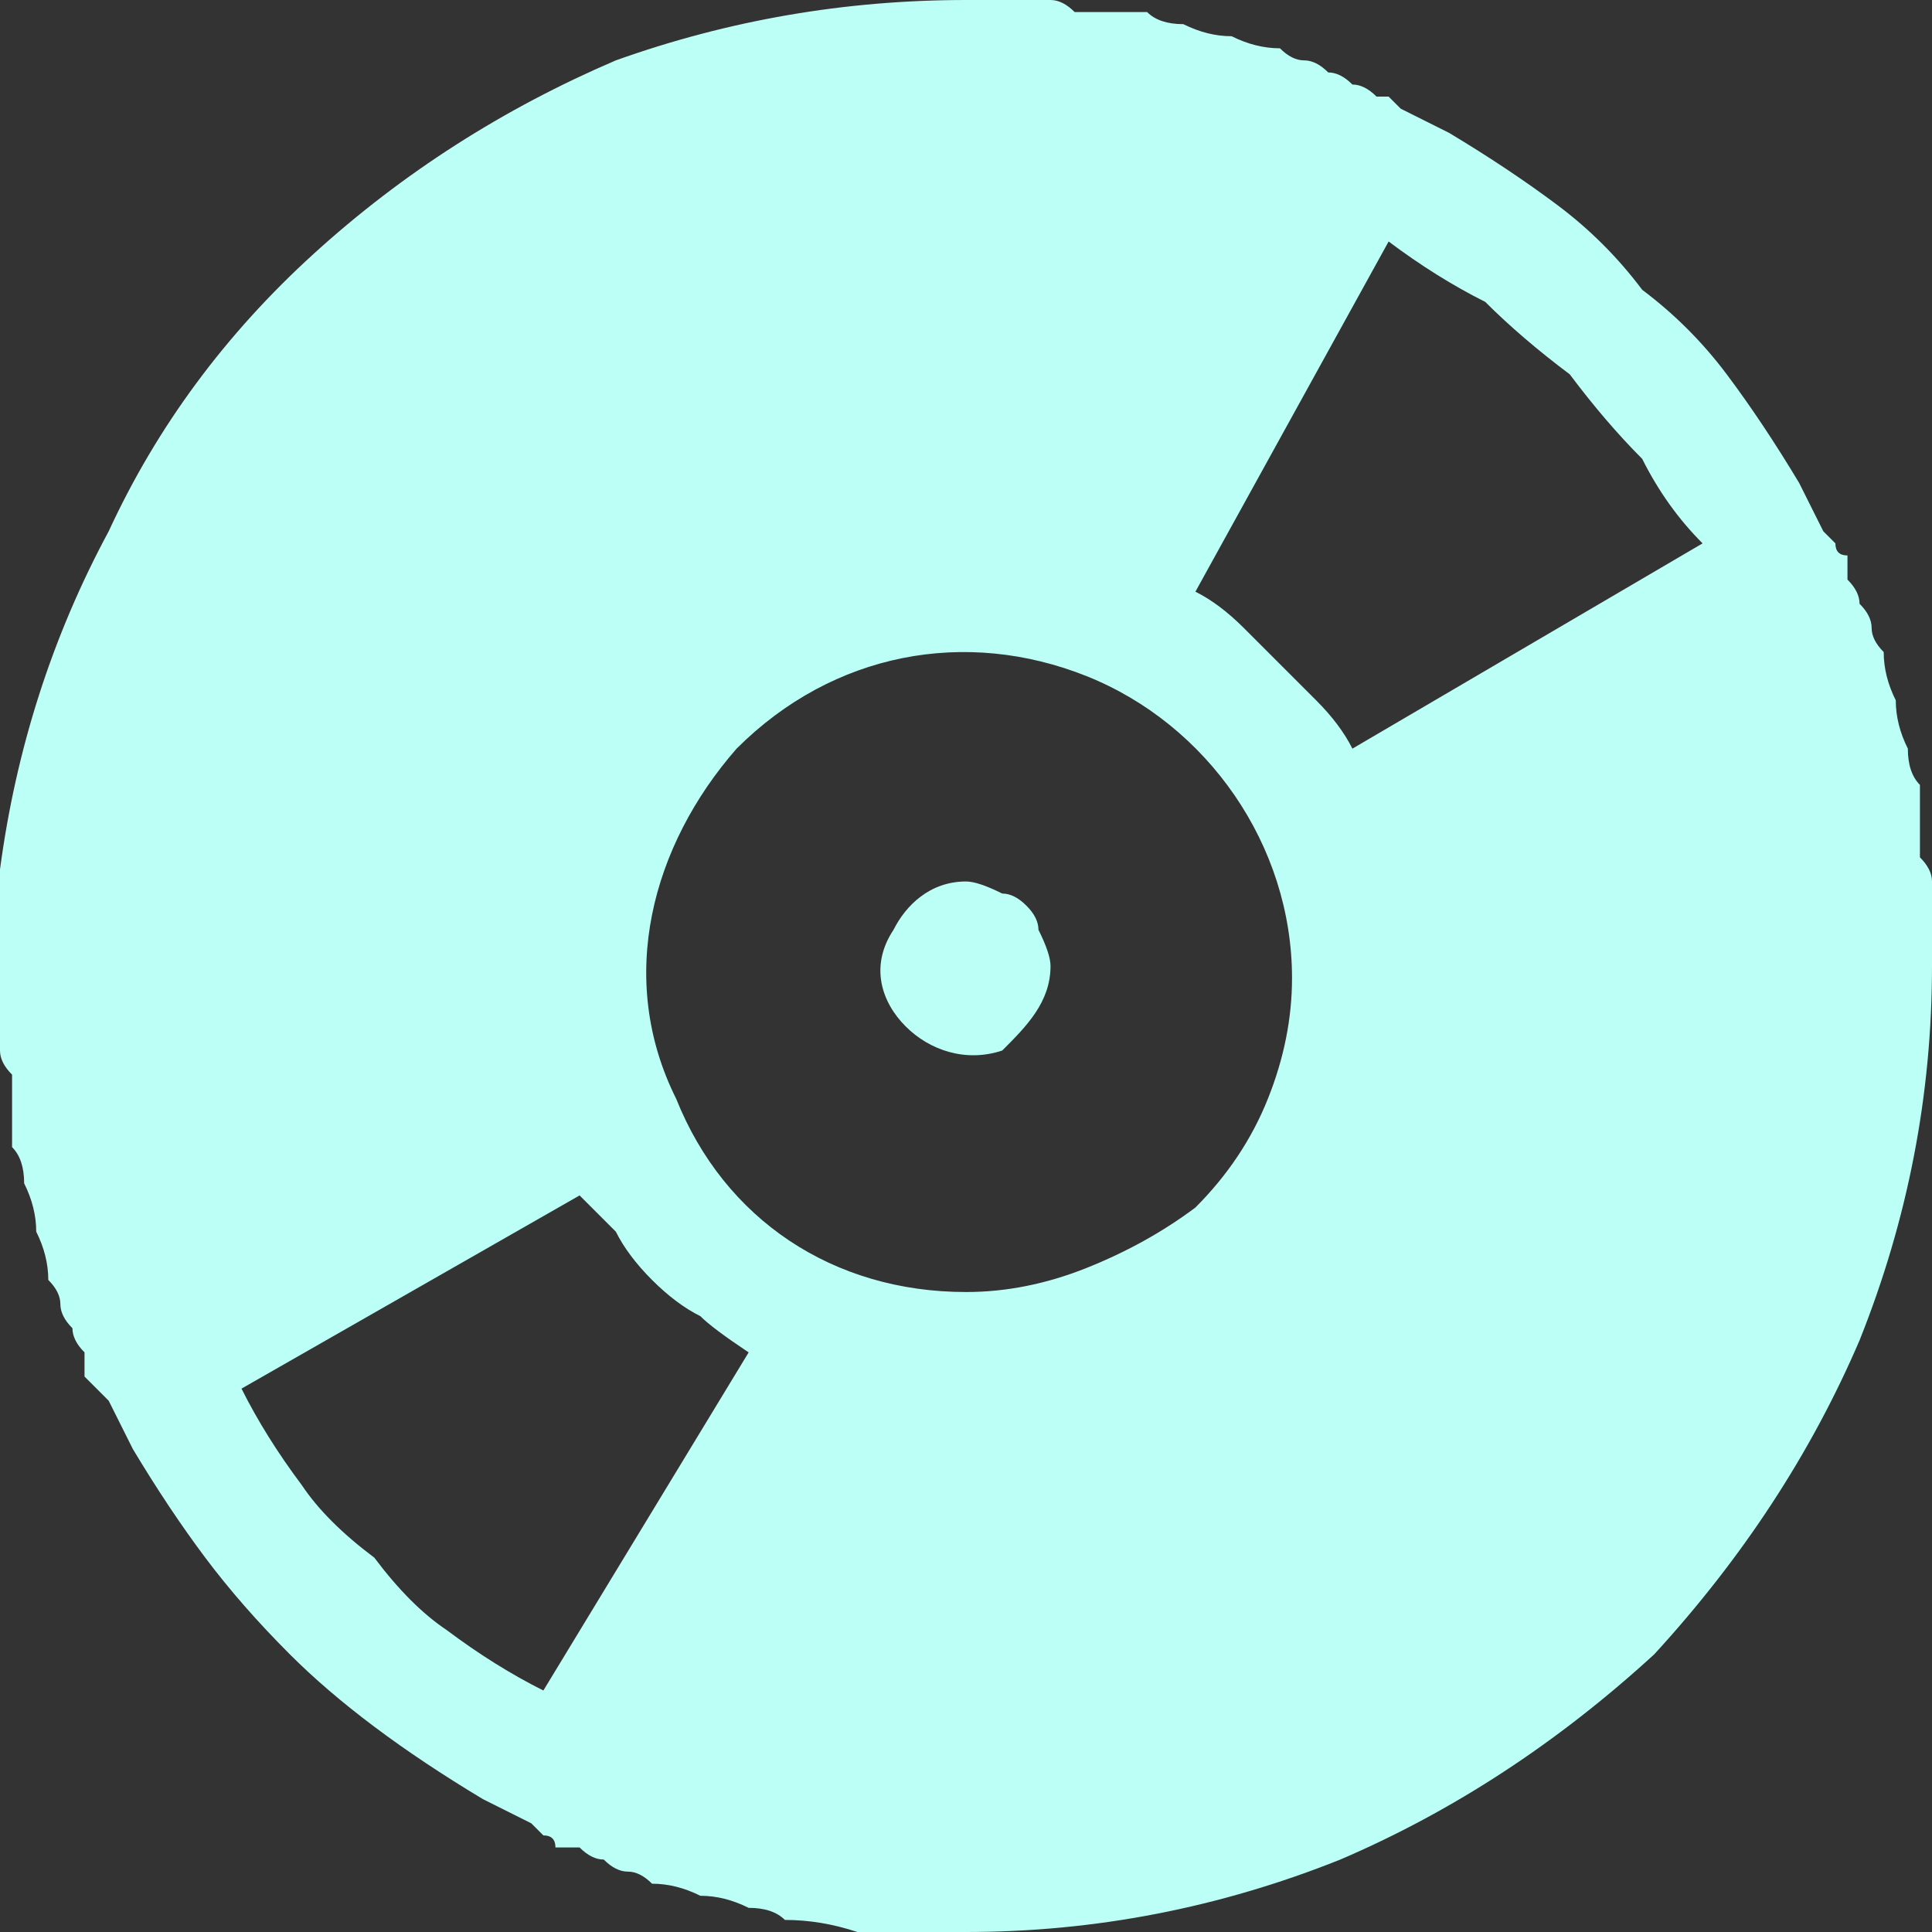
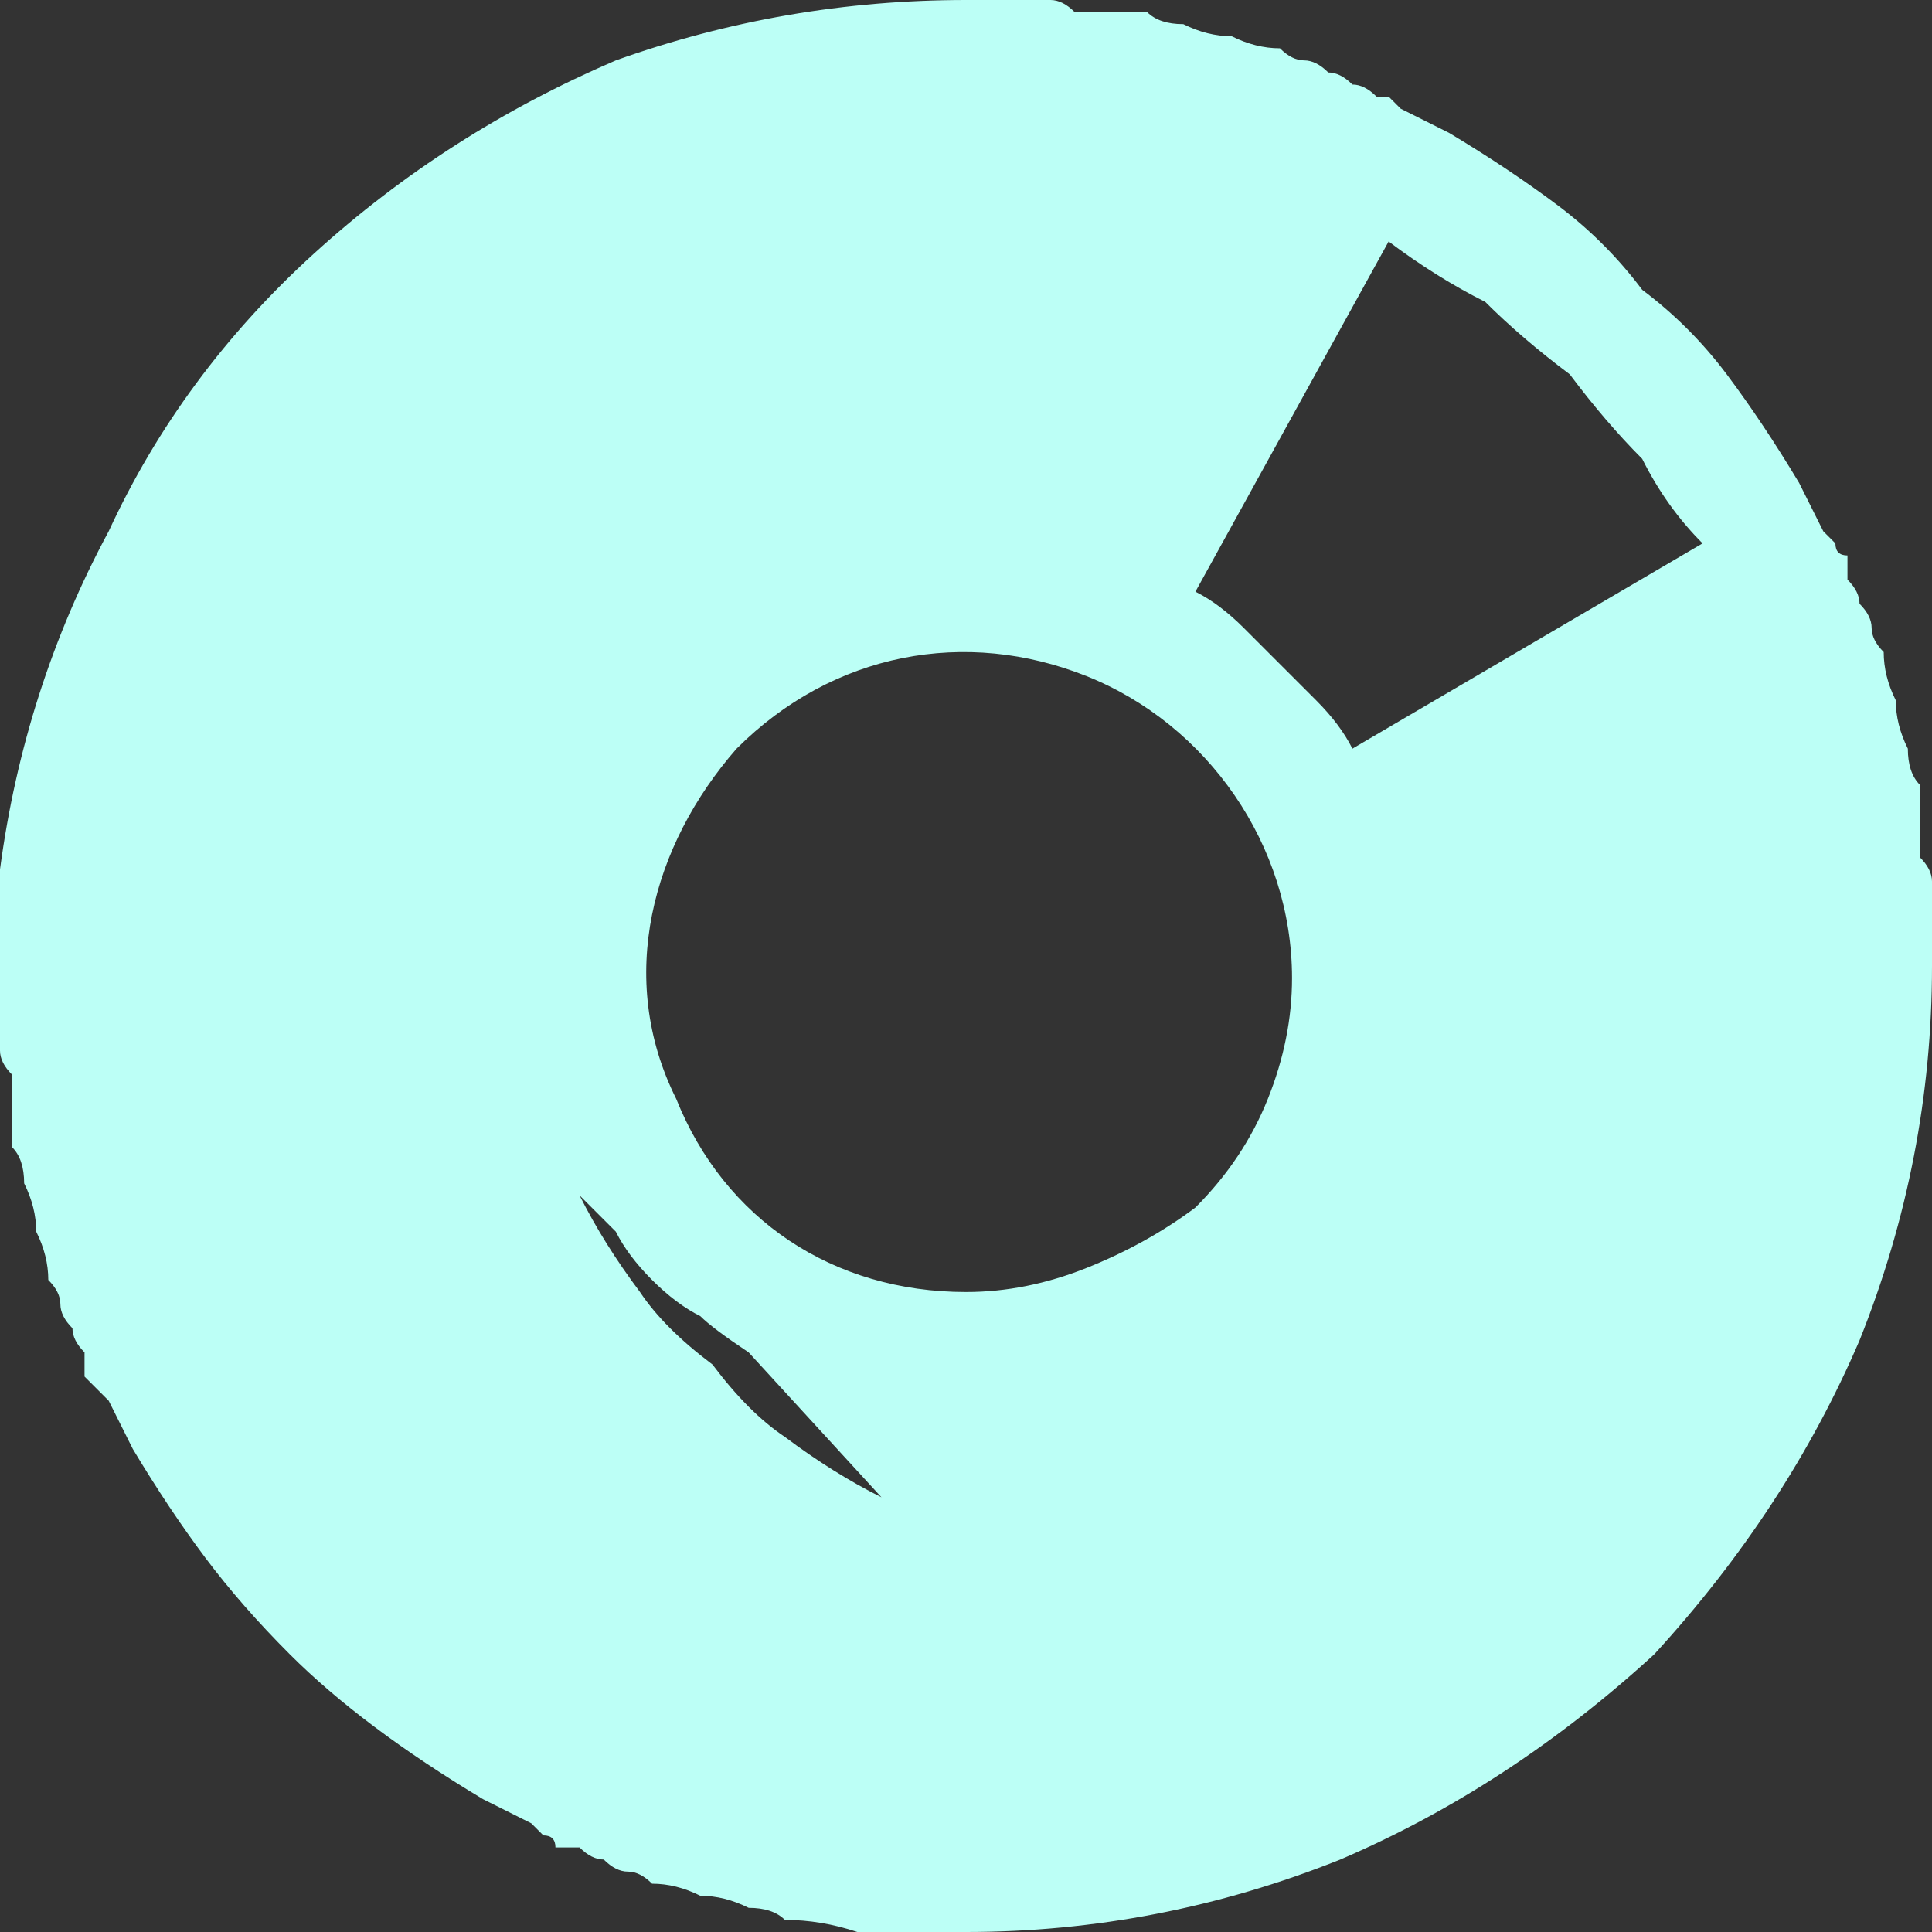
<svg xmlns="http://www.w3.org/2000/svg" version="1.2" viewBox="0 0 16 16" width="16" height="16">
  <rect x="0" y="0" width="16" height="16" fill="#333333" stroke="none" />
  <style>.a{fill:#bcfff6}</style>
-   <path class="a" d="m8 7.3c-0.3 0-0.5 0.2-0.6 0.4-0.2 0.3-0.1 0.6 0.1 0.8 0.2 0.2 0.5 0.3 0.8 0.2 0.2-0.2 0.4-0.4 0.4-0.7q0-0.1-0.1-0.3 0-0.1-0.1-0.2-0.1-0.1-0.2-0.1-0.2-0.1-0.3-0.1z" />
-   <path fill-rule="evenodd" class="a" d="m16 8q0 1.6-0.6 3.1-0.6 1.4-1.7 2.6-1.2 1.1-2.6 1.7-1.5 0.6-3.1 0.6-0.4 0-0.7 0-0.1 0-0.2 0-0.3-0.1-0.6-0.1-0.1-0.1-0.3-0.1-0.2-0.1-0.4-0.1-0.2-0.1-0.4-0.1-0.1-0.1-0.2-0.1-0.1 0-0.2-0.1-0.1 0-0.2-0.1-0.1 0-0.2 0 0-0.1-0.1-0.1l-0.1-0.1q-0.2-0.1-0.4-0.2-0.5-0.3-0.9-0.6-0.4-0.3-0.7-0.6-0.4-0.4-0.7-0.8-0.3-0.4-0.6-0.9-0.1-0.2-0.2-0.4l-0.1-0.1q0 0-0.1-0.1 0-0.1 0-0.2-0.1-0.1-0.1-0.2-0.1-0.1-0.1-0.2 0-0.1-0.1-0.2 0-0.2-0.1-0.4 0-0.2-0.1-0.4 0-0.2-0.1-0.3 0-0.3 0-0.6-0.1-0.1-0.1-0.2 0-0.3 0-0.7 0-0.1 0-0.2 0-0.1 0-0.2 0-0.1 0-0.2 0-0.1 0-0.2 0.2-1.5 0.9-2.8 0.6-1.3 1.7-2.3 1.1-1 2.5-1.6 1.4-0.5 2.9-0.5 0.4 0 0.7 0 0.1 0 0.2 0.1 0.3 0 0.6 0 0.1 0.1 0.3 0.1 0.2 0.1 0.4 0.1 0.2 0.1 0.4 0.1 0.1 0.1 0.2 0.1 0.1 0 0.2 0.1 0.1 0 0.2 0.1 0.1 0 0.2 0.1 0 0 0.1 0l0.1 0.1q0.2 0.1 0.4 0.2 0.5 0.3 0.9 0.6 0.4 0.3 0.7 0.7 0.4 0.3 0.7 0.7 0.3 0.4 0.6 0.9 0.1 0.2 0.2 0.4 0 0 0.1 0.1 0 0.1 0.1 0.1 0 0.1 0 0.2 0.1 0.1 0.1 0.2 0.1 0.1 0.1 0.2 0 0.1 0.1 0.2 0 0.2 0.1 0.4 0 0.2 0.1 0.4 0 0.2 0.1 0.3 0 0.3 0 0.6 0.1 0.1 0.1 0.2 0 0.3 0 0.7zm-9.8 3.2q-0.3-0.2-0.4-0.3-0.2-0.1-0.4-0.3-0.2-0.2-0.3-0.4-0.1-0.1-0.3-0.3l-2.8 1.6q0.2 0.4 0.5 0.8 0.2 0.3 0.6 0.6 0.3 0.4 0.6 0.6 0.4 0.3 0.8 0.5zm2.8-0.7q0.5-0.2 0.9-0.5 0.4-0.4 0.6-0.9 0.2-0.5 0.2-1c0-1.1-0.7-2.1-1.7-2.5-1-0.4-2.1-0.2-2.9 0.6-0.7 0.8-1 1.9-0.5 2.9 0.4 1 1.3 1.6 2.4 1.6q0.5 0 1-0.2zm5.1-6q-0.3-0.3-0.5-0.7-0.3-0.3-0.6-0.7-0.4-0.3-0.7-0.6-0.4-0.2-0.8-0.5l-1.6 2.9q0.2 0.1 0.4 0.3 0.1 0.1 0.3 0.3 0.2 0.2 0.3 0.3 0.2 0.2 0.3 0.4z" />
+   <path fill-rule="evenodd" class="a" d="m16 8q0 1.6-0.6 3.1-0.6 1.4-1.7 2.6-1.2 1.1-2.6 1.7-1.5 0.6-3.1 0.6-0.4 0-0.7 0-0.1 0-0.2 0-0.3-0.1-0.6-0.1-0.1-0.1-0.3-0.1-0.2-0.1-0.4-0.1-0.2-0.1-0.4-0.1-0.1-0.1-0.2-0.1-0.1 0-0.2-0.1-0.1 0-0.2-0.1-0.1 0-0.2 0 0-0.1-0.1-0.1l-0.1-0.1q-0.2-0.1-0.4-0.2-0.5-0.3-0.9-0.6-0.4-0.3-0.7-0.6-0.4-0.4-0.7-0.8-0.3-0.4-0.6-0.9-0.1-0.2-0.2-0.4l-0.1-0.1q0 0-0.1-0.1 0-0.1 0-0.2-0.1-0.1-0.1-0.2-0.1-0.1-0.1-0.2 0-0.1-0.1-0.2 0-0.2-0.1-0.4 0-0.2-0.1-0.4 0-0.2-0.1-0.3 0-0.3 0-0.6-0.1-0.1-0.1-0.2 0-0.3 0-0.7 0-0.1 0-0.2 0-0.1 0-0.2 0-0.1 0-0.2 0-0.1 0-0.2 0.2-1.5 0.9-2.8 0.6-1.3 1.7-2.3 1.1-1 2.5-1.6 1.4-0.5 2.9-0.5 0.4 0 0.7 0 0.1 0 0.2 0.1 0.3 0 0.6 0 0.1 0.1 0.3 0.1 0.2 0.1 0.4 0.1 0.2 0.1 0.4 0.1 0.1 0.1 0.2 0.1 0.1 0 0.2 0.1 0.1 0 0.2 0.1 0.1 0 0.2 0.1 0 0 0.1 0l0.1 0.1q0.2 0.1 0.4 0.2 0.5 0.3 0.9 0.6 0.4 0.3 0.7 0.7 0.4 0.3 0.7 0.7 0.3 0.4 0.6 0.9 0.1 0.2 0.2 0.4 0 0 0.1 0.1 0 0.1 0.1 0.1 0 0.1 0 0.2 0.1 0.1 0.1 0.2 0.1 0.1 0.1 0.2 0 0.1 0.1 0.2 0 0.2 0.1 0.4 0 0.2 0.1 0.4 0 0.2 0.1 0.3 0 0.3 0 0.6 0.1 0.1 0.1 0.2 0 0.3 0 0.7zm-9.8 3.2q-0.3-0.2-0.4-0.3-0.2-0.1-0.4-0.3-0.2-0.2-0.3-0.4-0.1-0.1-0.3-0.3q0.2 0.4 0.5 0.8 0.2 0.3 0.6 0.6 0.3 0.4 0.6 0.6 0.4 0.3 0.8 0.5zm2.8-0.7q0.5-0.2 0.9-0.5 0.4-0.4 0.6-0.9 0.2-0.5 0.2-1c0-1.1-0.7-2.1-1.7-2.5-1-0.4-2.1-0.2-2.9 0.6-0.7 0.8-1 1.9-0.5 2.9 0.4 1 1.3 1.6 2.4 1.6q0.5 0 1-0.2zm5.1-6q-0.3-0.3-0.5-0.7-0.3-0.3-0.6-0.7-0.4-0.3-0.7-0.6-0.4-0.2-0.8-0.5l-1.6 2.9q0.2 0.1 0.4 0.3 0.1 0.1 0.3 0.3 0.2 0.2 0.3 0.3 0.2 0.2 0.3 0.4z" />
</svg>